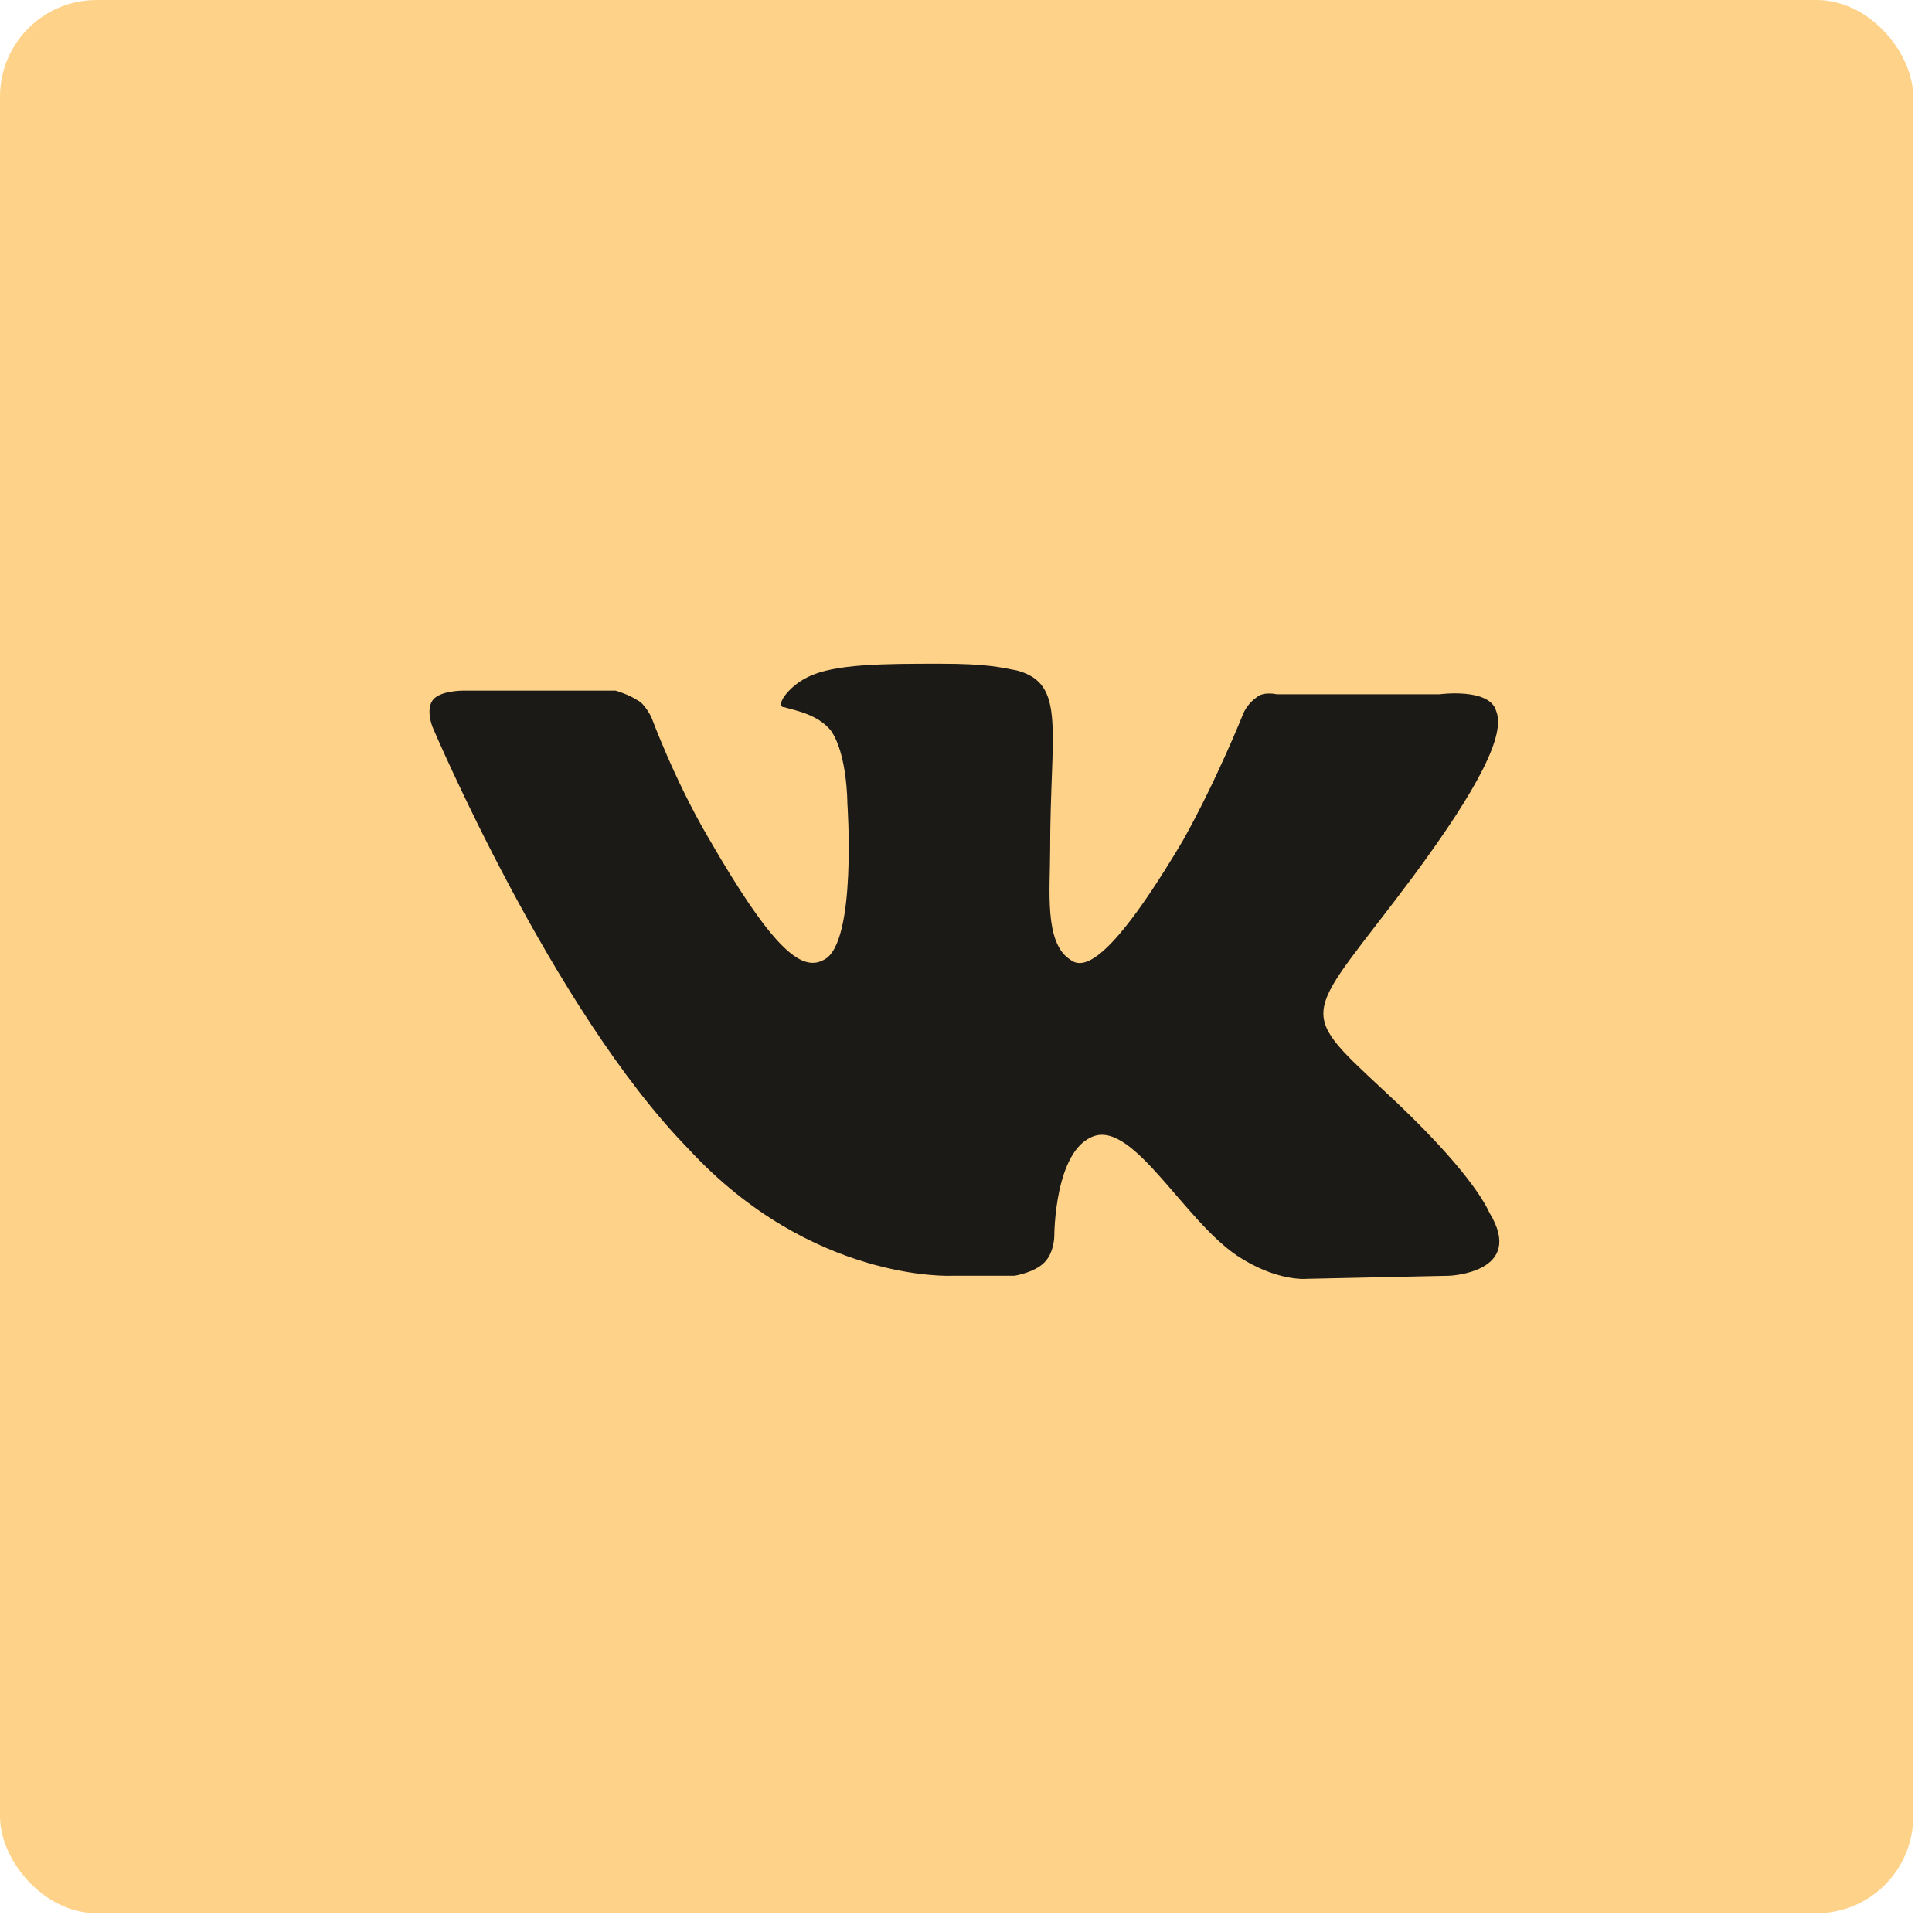
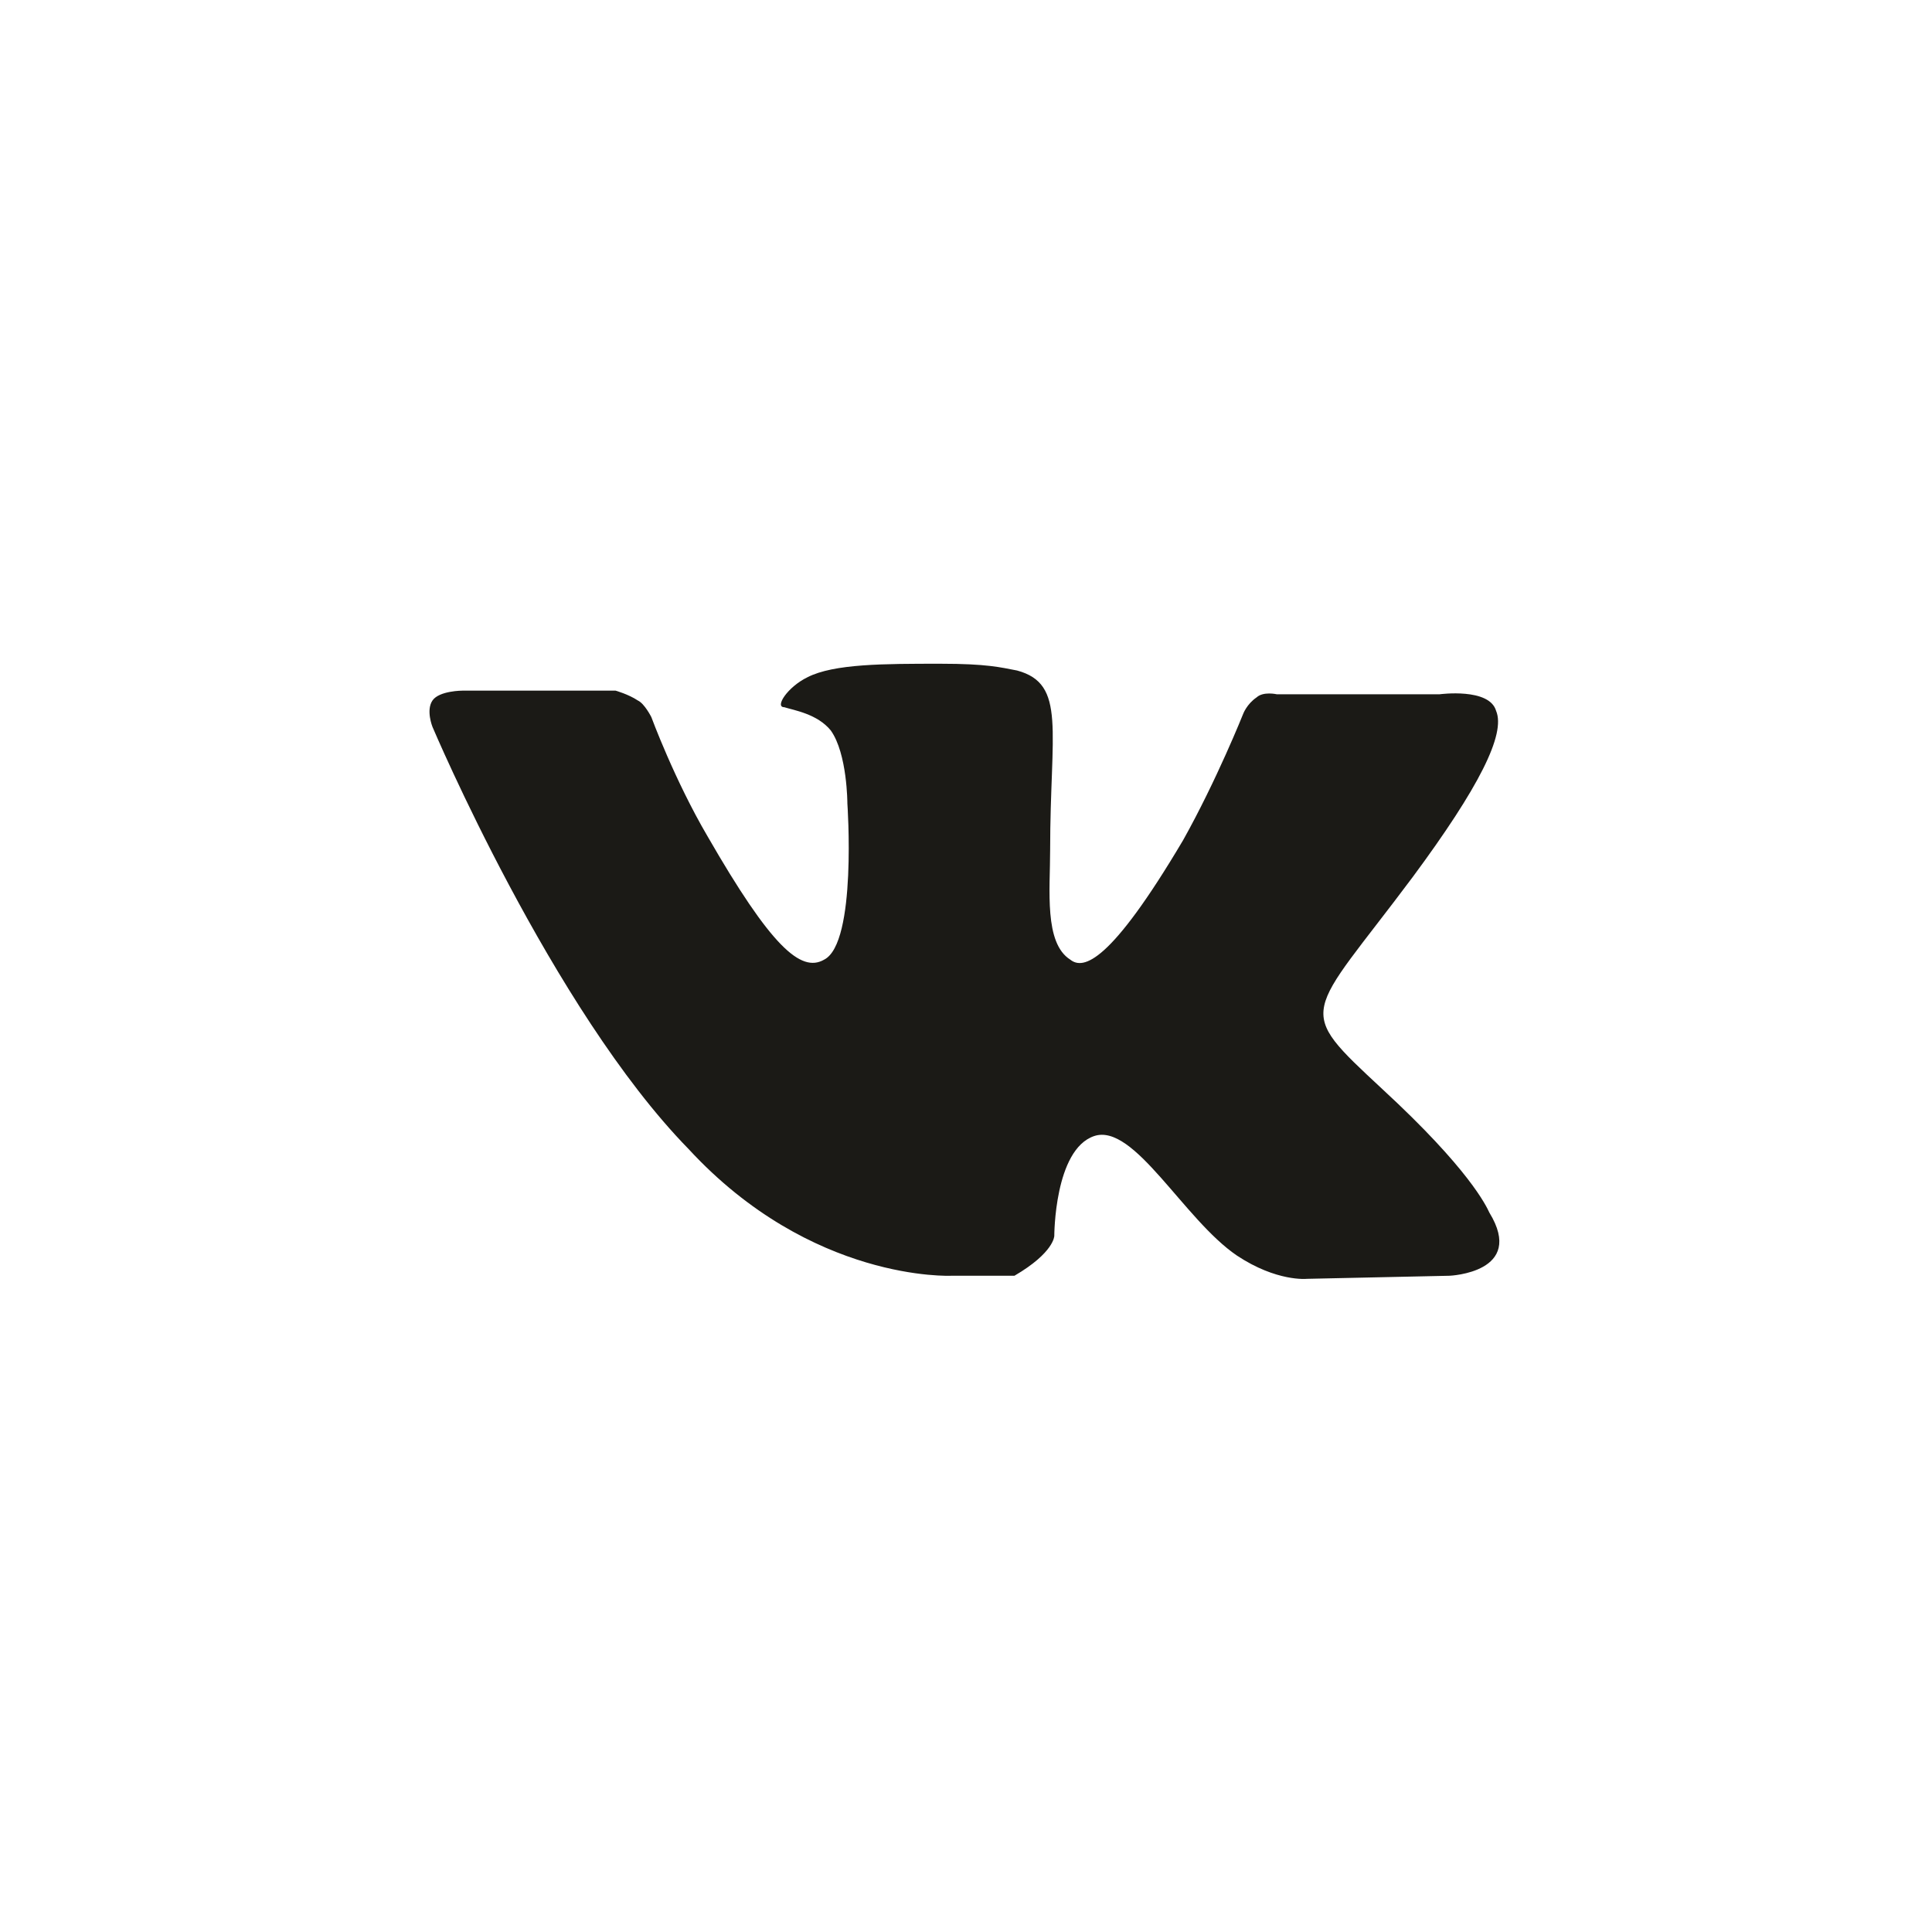
<svg xmlns="http://www.w3.org/2000/svg" width="40" height="40" viewBox="0 0 40 40" fill="none">
-   <rect width="39.611" height="39.611" rx="2" fill="#FFD289" />
-   <path fill-rule="evenodd" clip-rule="evenodd" d="M19.697 26.413H21.003C21.003 26.413 21.421 26.349 21.625 26.135C21.828 25.931 21.828 25.588 21.828 25.588C21.828 25.588 21.828 23.8 22.653 23.521C23.478 23.243 24.506 25.246 25.609 25.995C26.434 26.542 27.055 26.477 27.055 26.477L30.011 26.413C30.011 26.413 31.596 26.349 30.836 25.106C30.771 24.967 30.418 24.207 28.629 22.557C26.776 20.833 27.044 21.111 29.251 18.155C30.622 16.302 31.178 15.199 30.975 14.717C30.836 14.235 29.808 14.374 29.808 14.374H26.434C26.434 14.374 26.155 14.31 26.016 14.439C25.812 14.578 25.738 14.781 25.738 14.781C25.738 14.781 25.191 16.152 24.495 17.395C22.985 19.944 22.428 20.083 22.16 19.869C21.614 19.526 21.742 18.423 21.742 17.598C21.742 15.124 22.085 14.16 21.057 13.882C20.714 13.817 20.436 13.742 19.472 13.742C18.304 13.742 17.265 13.742 16.719 14.021C16.302 14.224 16.034 14.642 16.237 14.642C16.441 14.706 16.923 14.781 17.201 15.124C17.544 15.606 17.544 16.634 17.544 16.634C17.544 16.634 17.747 19.526 17.062 19.869C16.58 20.147 15.959 19.59 14.652 17.32C13.966 16.152 13.485 14.846 13.485 14.846C13.485 14.846 13.345 14.567 13.206 14.503C13.013 14.374 12.745 14.299 12.745 14.299H9.575C9.575 14.299 9.093 14.299 8.954 14.503C8.815 14.706 8.954 15.049 8.954 15.049C8.954 15.049 11.428 20.897 14.256 23.789C16.805 26.552 19.697 26.413 19.697 26.413Z" fill="#1B1A16" />
+   <path fill-rule="evenodd" clip-rule="evenodd" d="M19.697 26.413H21.003C21.828 25.931 21.828 25.588 21.828 25.588C21.828 25.588 21.828 23.8 22.653 23.521C23.478 23.243 24.506 25.246 25.609 25.995C26.434 26.542 27.055 26.477 27.055 26.477L30.011 26.413C30.011 26.413 31.596 26.349 30.836 25.106C30.771 24.967 30.418 24.207 28.629 22.557C26.776 20.833 27.044 21.111 29.251 18.155C30.622 16.302 31.178 15.199 30.975 14.717C30.836 14.235 29.808 14.374 29.808 14.374H26.434C26.434 14.374 26.155 14.31 26.016 14.439C25.812 14.578 25.738 14.781 25.738 14.781C25.738 14.781 25.191 16.152 24.495 17.395C22.985 19.944 22.428 20.083 22.16 19.869C21.614 19.526 21.742 18.423 21.742 17.598C21.742 15.124 22.085 14.16 21.057 13.882C20.714 13.817 20.436 13.742 19.472 13.742C18.304 13.742 17.265 13.742 16.719 14.021C16.302 14.224 16.034 14.642 16.237 14.642C16.441 14.706 16.923 14.781 17.201 15.124C17.544 15.606 17.544 16.634 17.544 16.634C17.544 16.634 17.747 19.526 17.062 19.869C16.58 20.147 15.959 19.59 14.652 17.32C13.966 16.152 13.485 14.846 13.485 14.846C13.485 14.846 13.345 14.567 13.206 14.503C13.013 14.374 12.745 14.299 12.745 14.299H9.575C9.575 14.299 9.093 14.299 8.954 14.503C8.815 14.706 8.954 15.049 8.954 15.049C8.954 15.049 11.428 20.897 14.256 23.789C16.805 26.552 19.697 26.413 19.697 26.413Z" fill="#1B1A16" />
</svg>